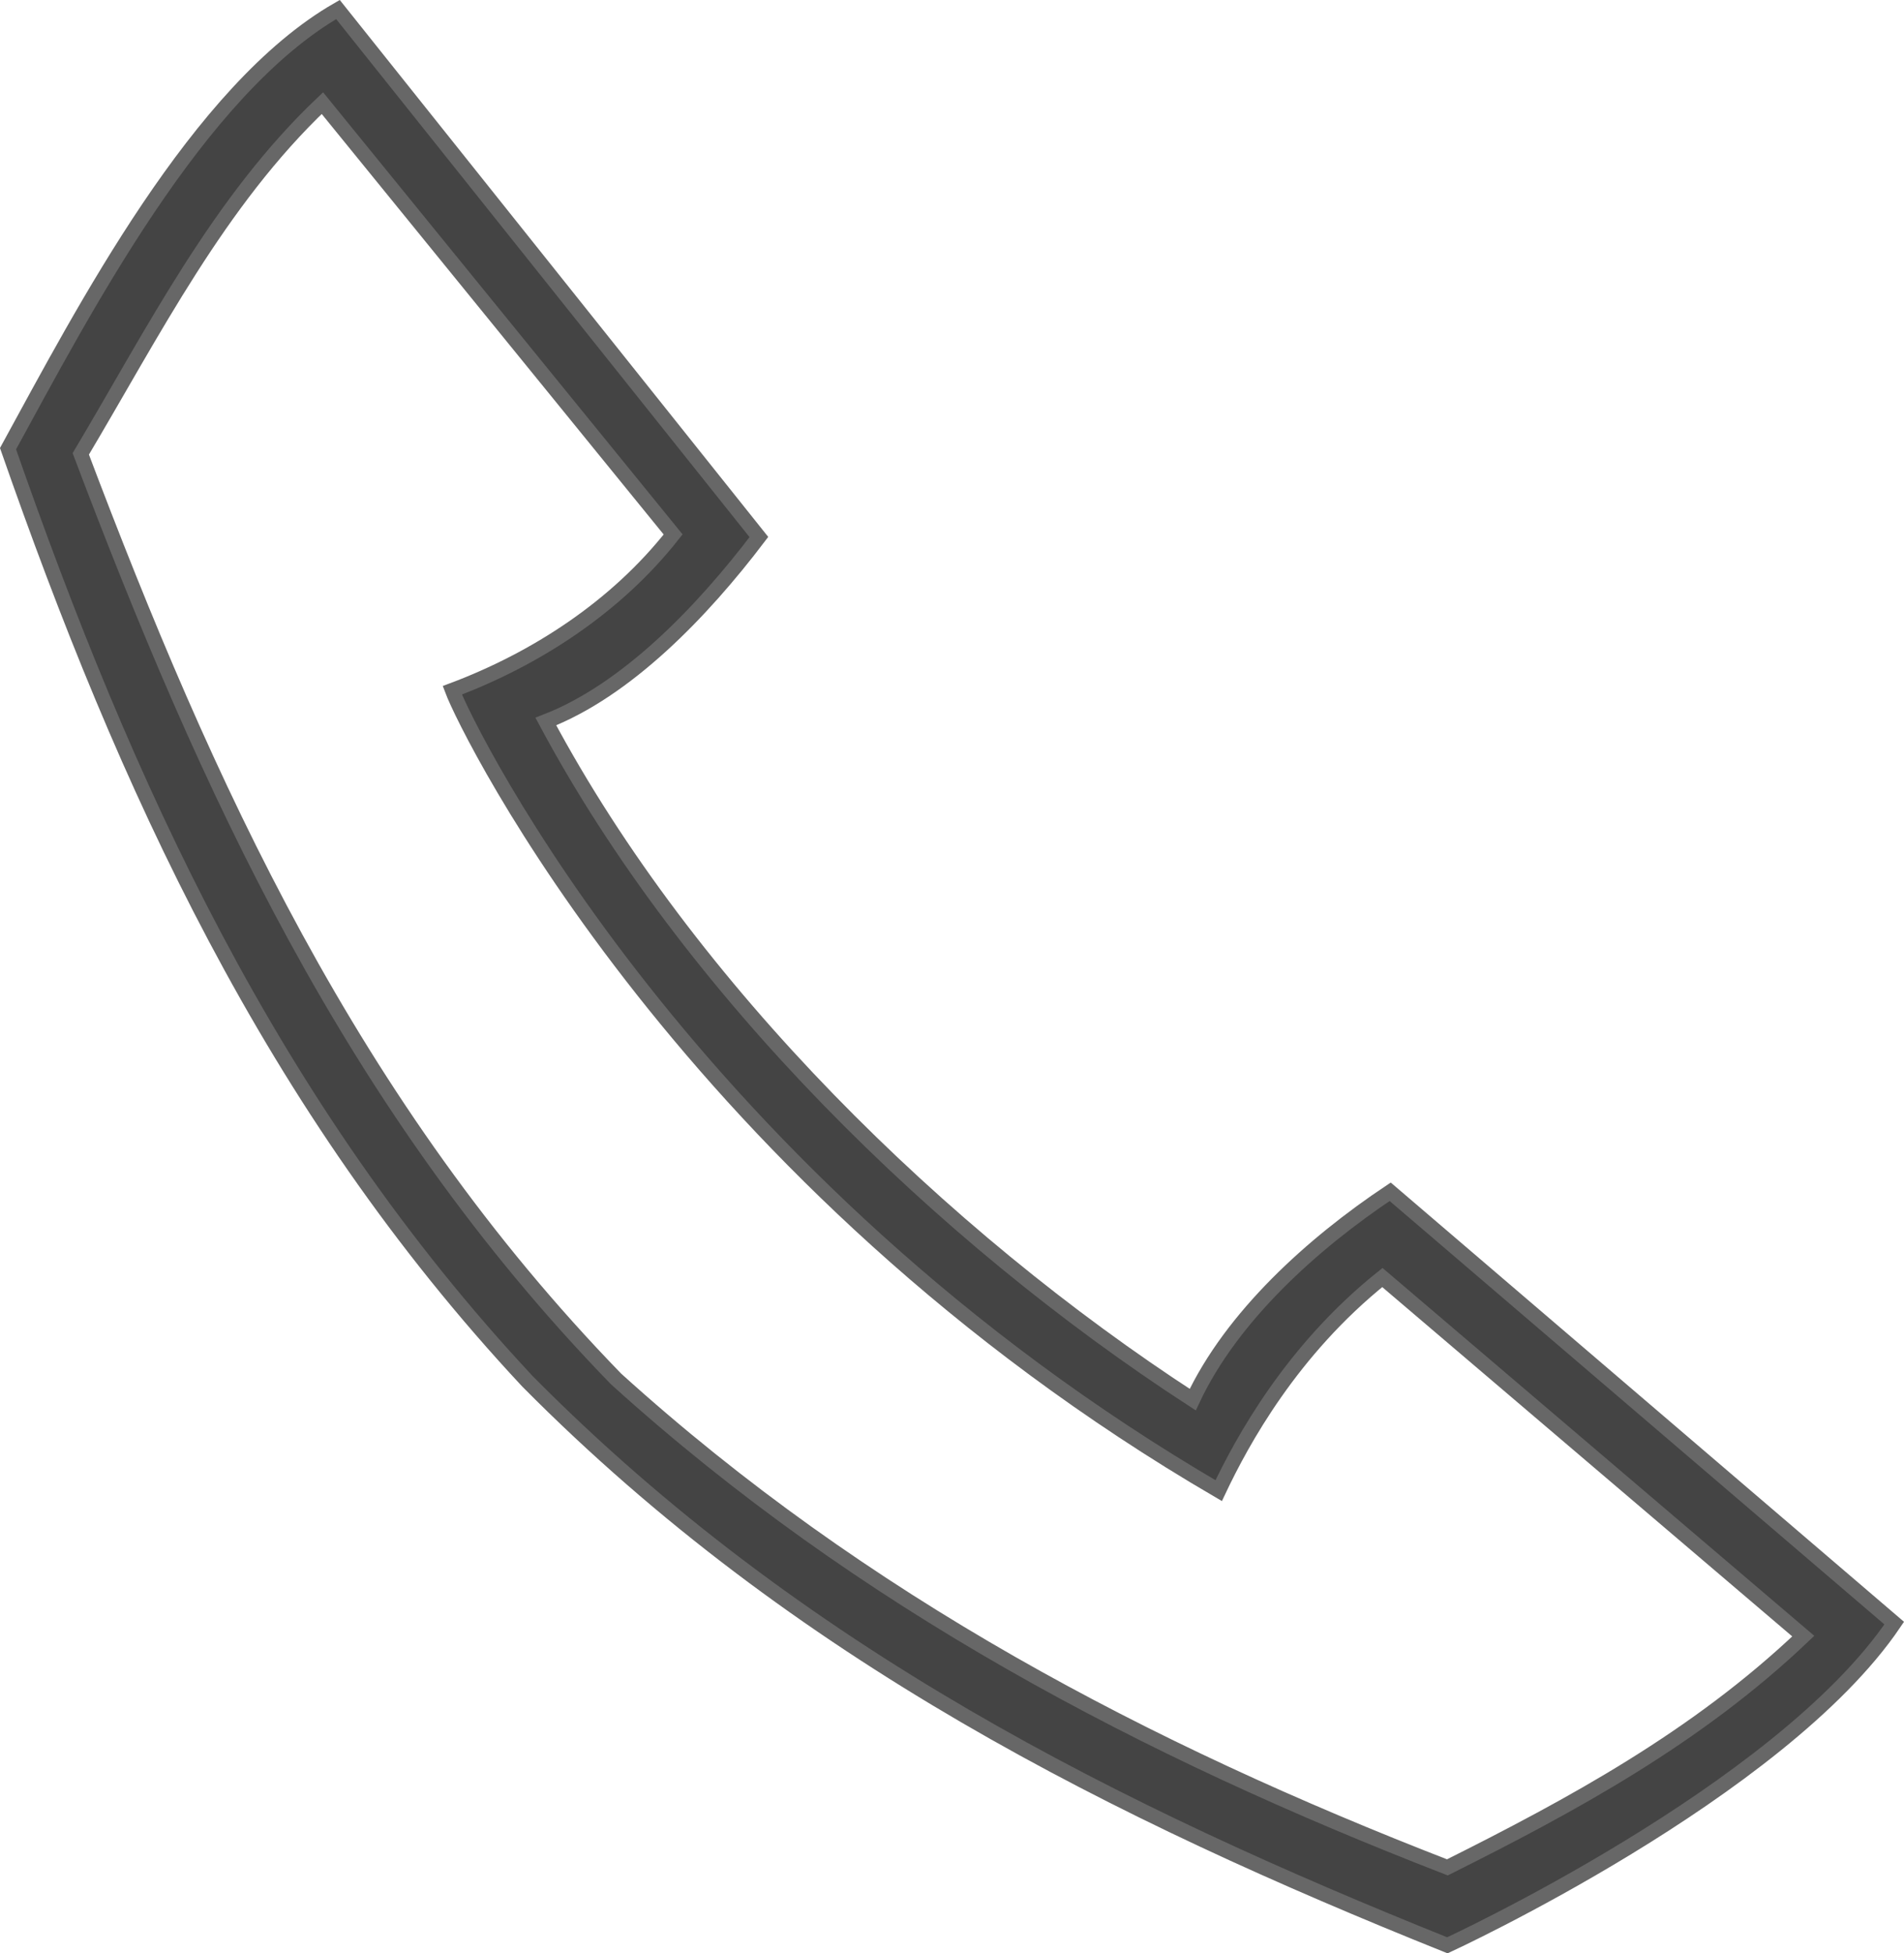
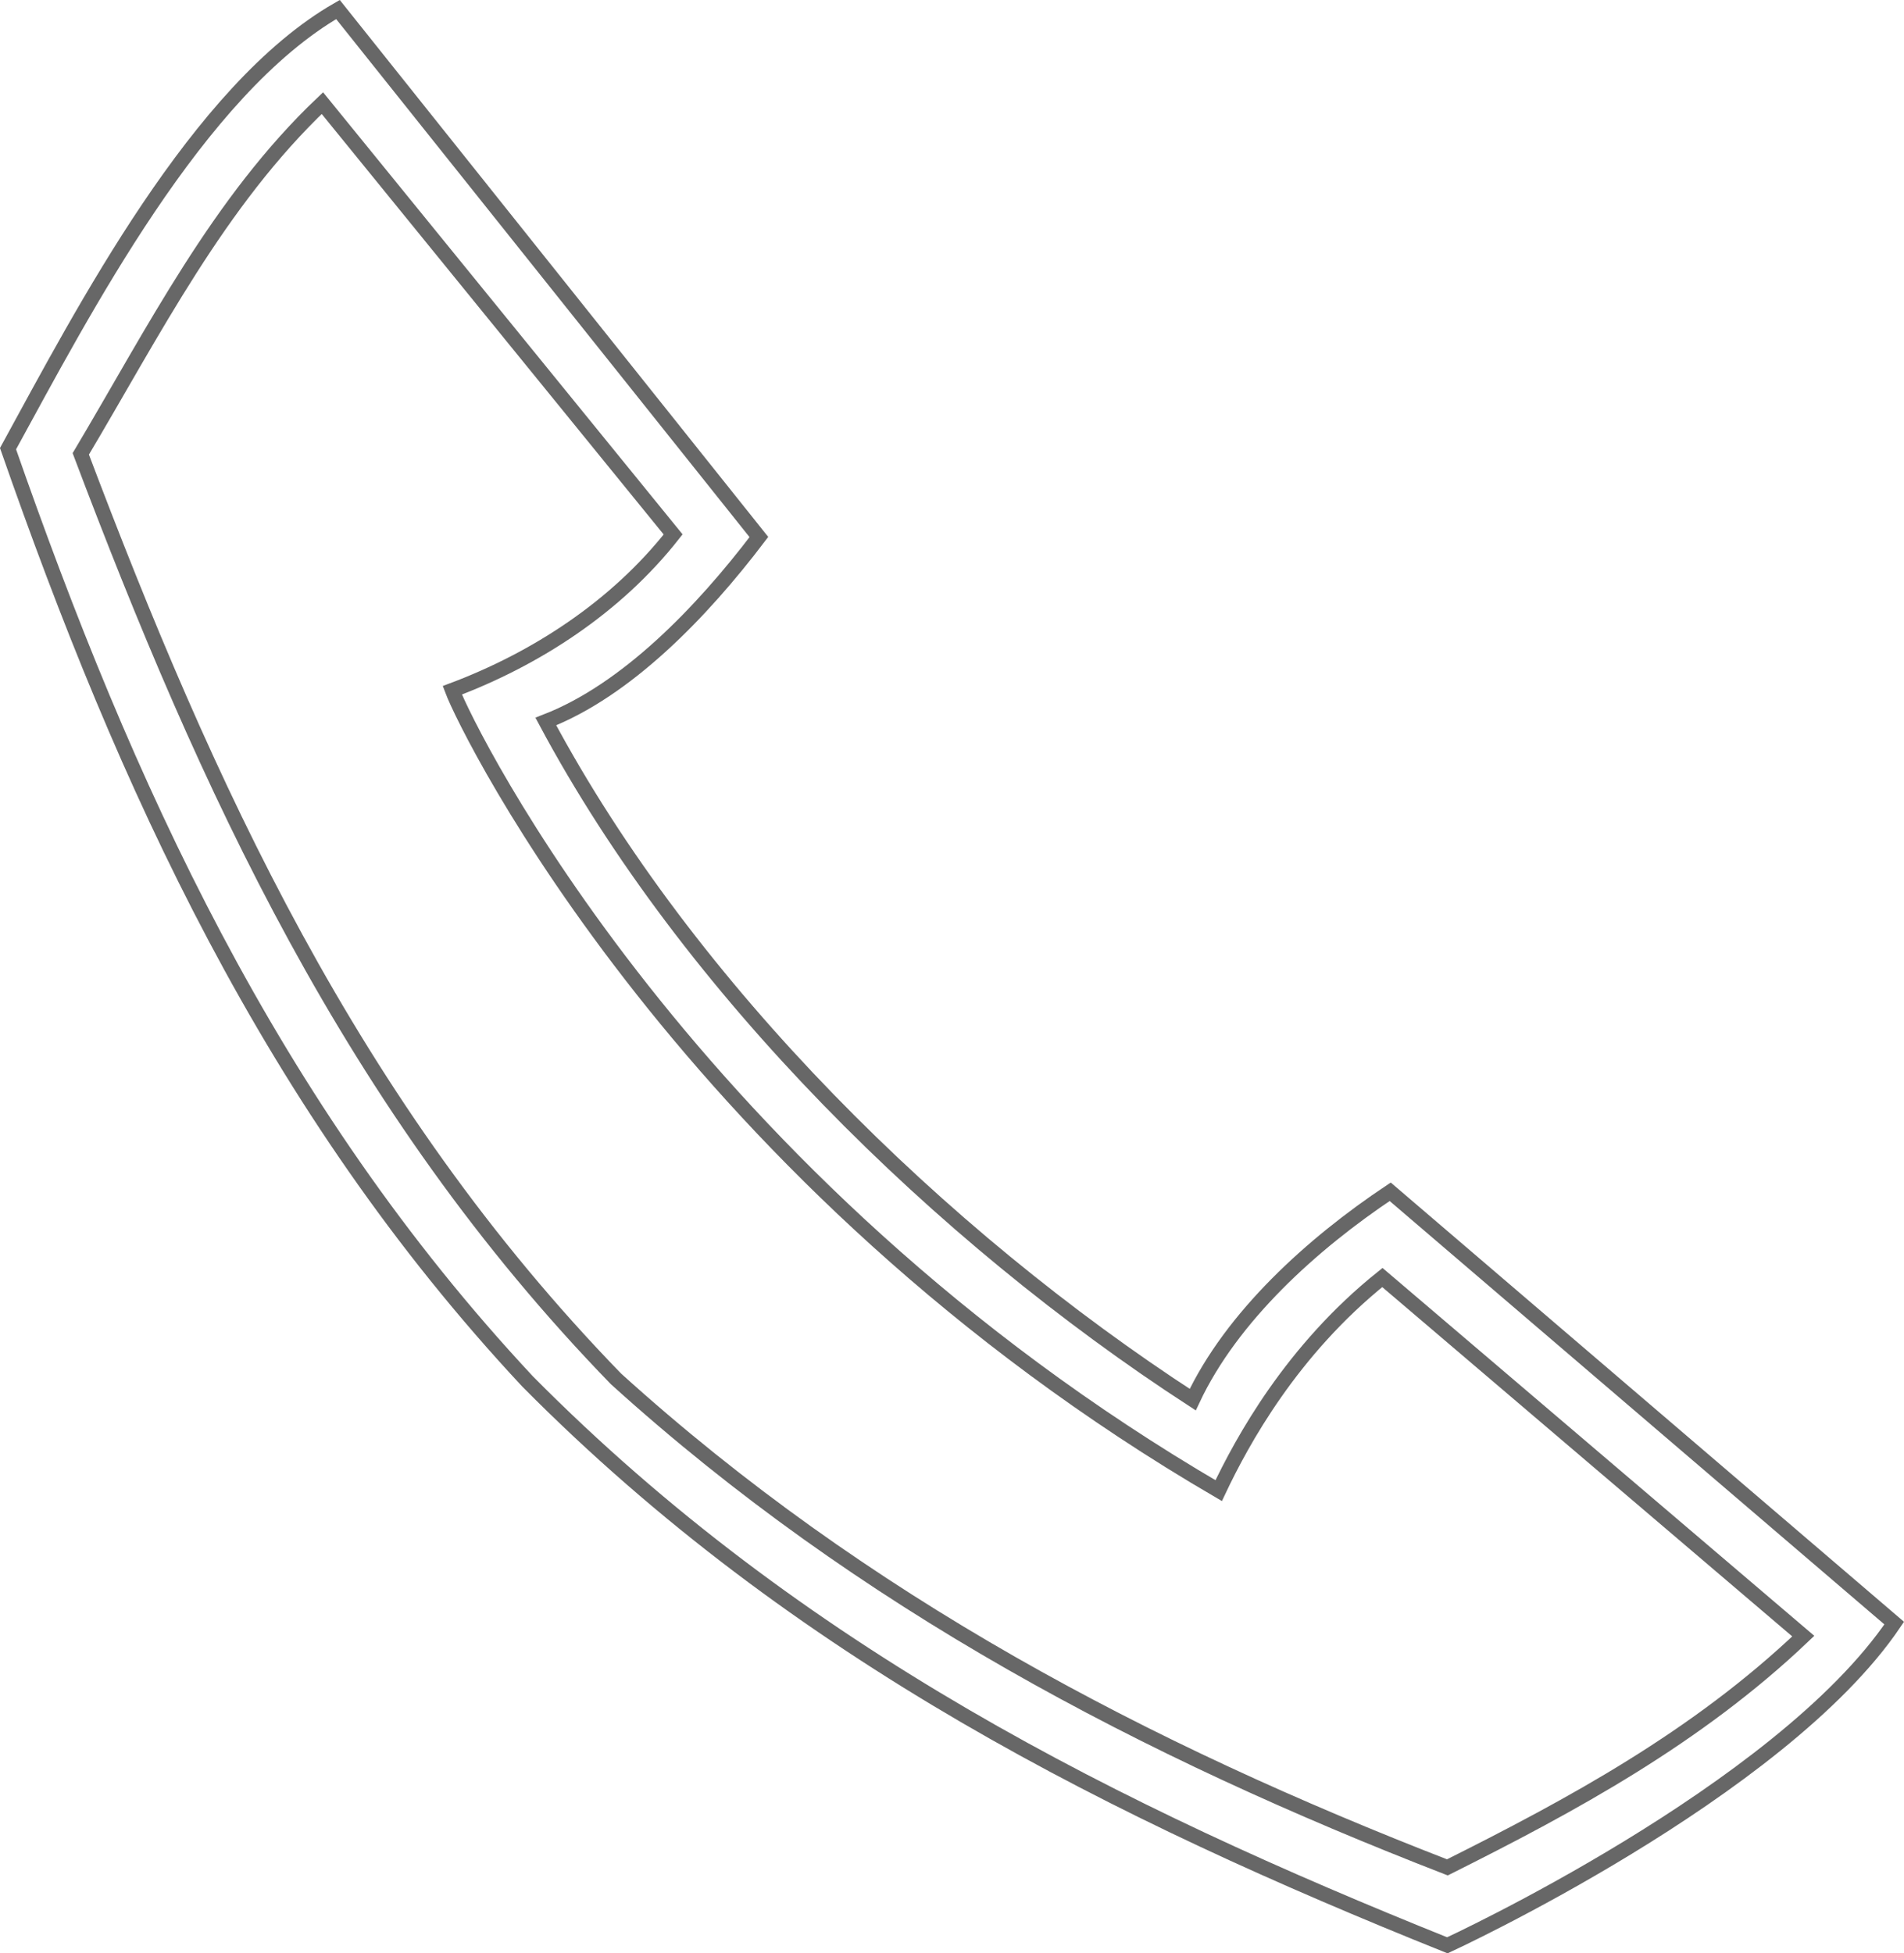
<svg xmlns="http://www.w3.org/2000/svg" version="1.1" id="Ebene_1" x="0px" y="0px" width="64.557px" height="66.222px" viewBox="0 0 64.557 66.222" enable-background="new 0 0 64.557 66.222" xml:space="preserve">
  <g>
-     <path fill="#444444" d="M61.142,55.467c-3.612,3.436-7.841,5.726-12.067,7.84c-10.219-3.964-19.821-8.985-28.188-16.56   C11.9,37.497,6.967,26.574,2.739,15.387c2.466-4.14,4.668-8.544,8.192-11.891l11.892,14.622c-1.938,2.467-4.669,4.228-7.488,5.284   c0.529,1.41,8.016,16.649,25.986,27.133c0.793-1.675,2.468-4.758,5.55-7.225L61.142,55.467z M64.225,55.026L47.136,40.403   c-2.644,1.763-5.373,4.229-6.695,7.047c-8.544-5.549-17.089-13.917-21.934-22.99c2.731-1.058,5.286-3.699,7.224-6.254L11.459,0.323   C6.704,3.055,2.828,10.543,0.272,15.211c3.964,11.363,8.897,22.286,17.618,31.624c9.161,9.249,19.996,14.622,31.184,19.114   C49.074,65.949,60.349,60.753,64.225,55.026" />
    <path fill="none" stroke="#676767" stroke-width="0.5" stroke-linecap="round" d="M61.142,55.467   c-3.612,3.436-7.841,5.726-12.067,7.84c-10.219-3.964-19.821-8.985-28.188-16.56C11.9,37.497,6.967,26.574,2.739,15.387   c2.466-4.14,4.668-8.544,8.192-11.891l11.892,14.622c-1.938,2.467-4.669,4.228-7.488,5.284c0.529,1.41,8.016,16.649,25.986,27.133   c0.793-1.675,2.468-4.758,5.55-7.225L61.142,55.467z M64.225,55.026L47.136,40.403c-2.644,1.763-5.373,4.229-6.695,7.047   c-8.544-5.549-17.089-13.917-21.934-22.99c2.731-1.058,5.286-3.699,7.224-6.254L11.459,0.323   C6.704,3.055,2.828,10.543,0.272,15.211c3.964,11.363,8.897,22.286,17.618,31.624c9.161,9.249,19.996,14.622,31.184,19.114   C49.074,65.949,60.349,60.753,64.225,55.026z" />
  </g>
</svg>